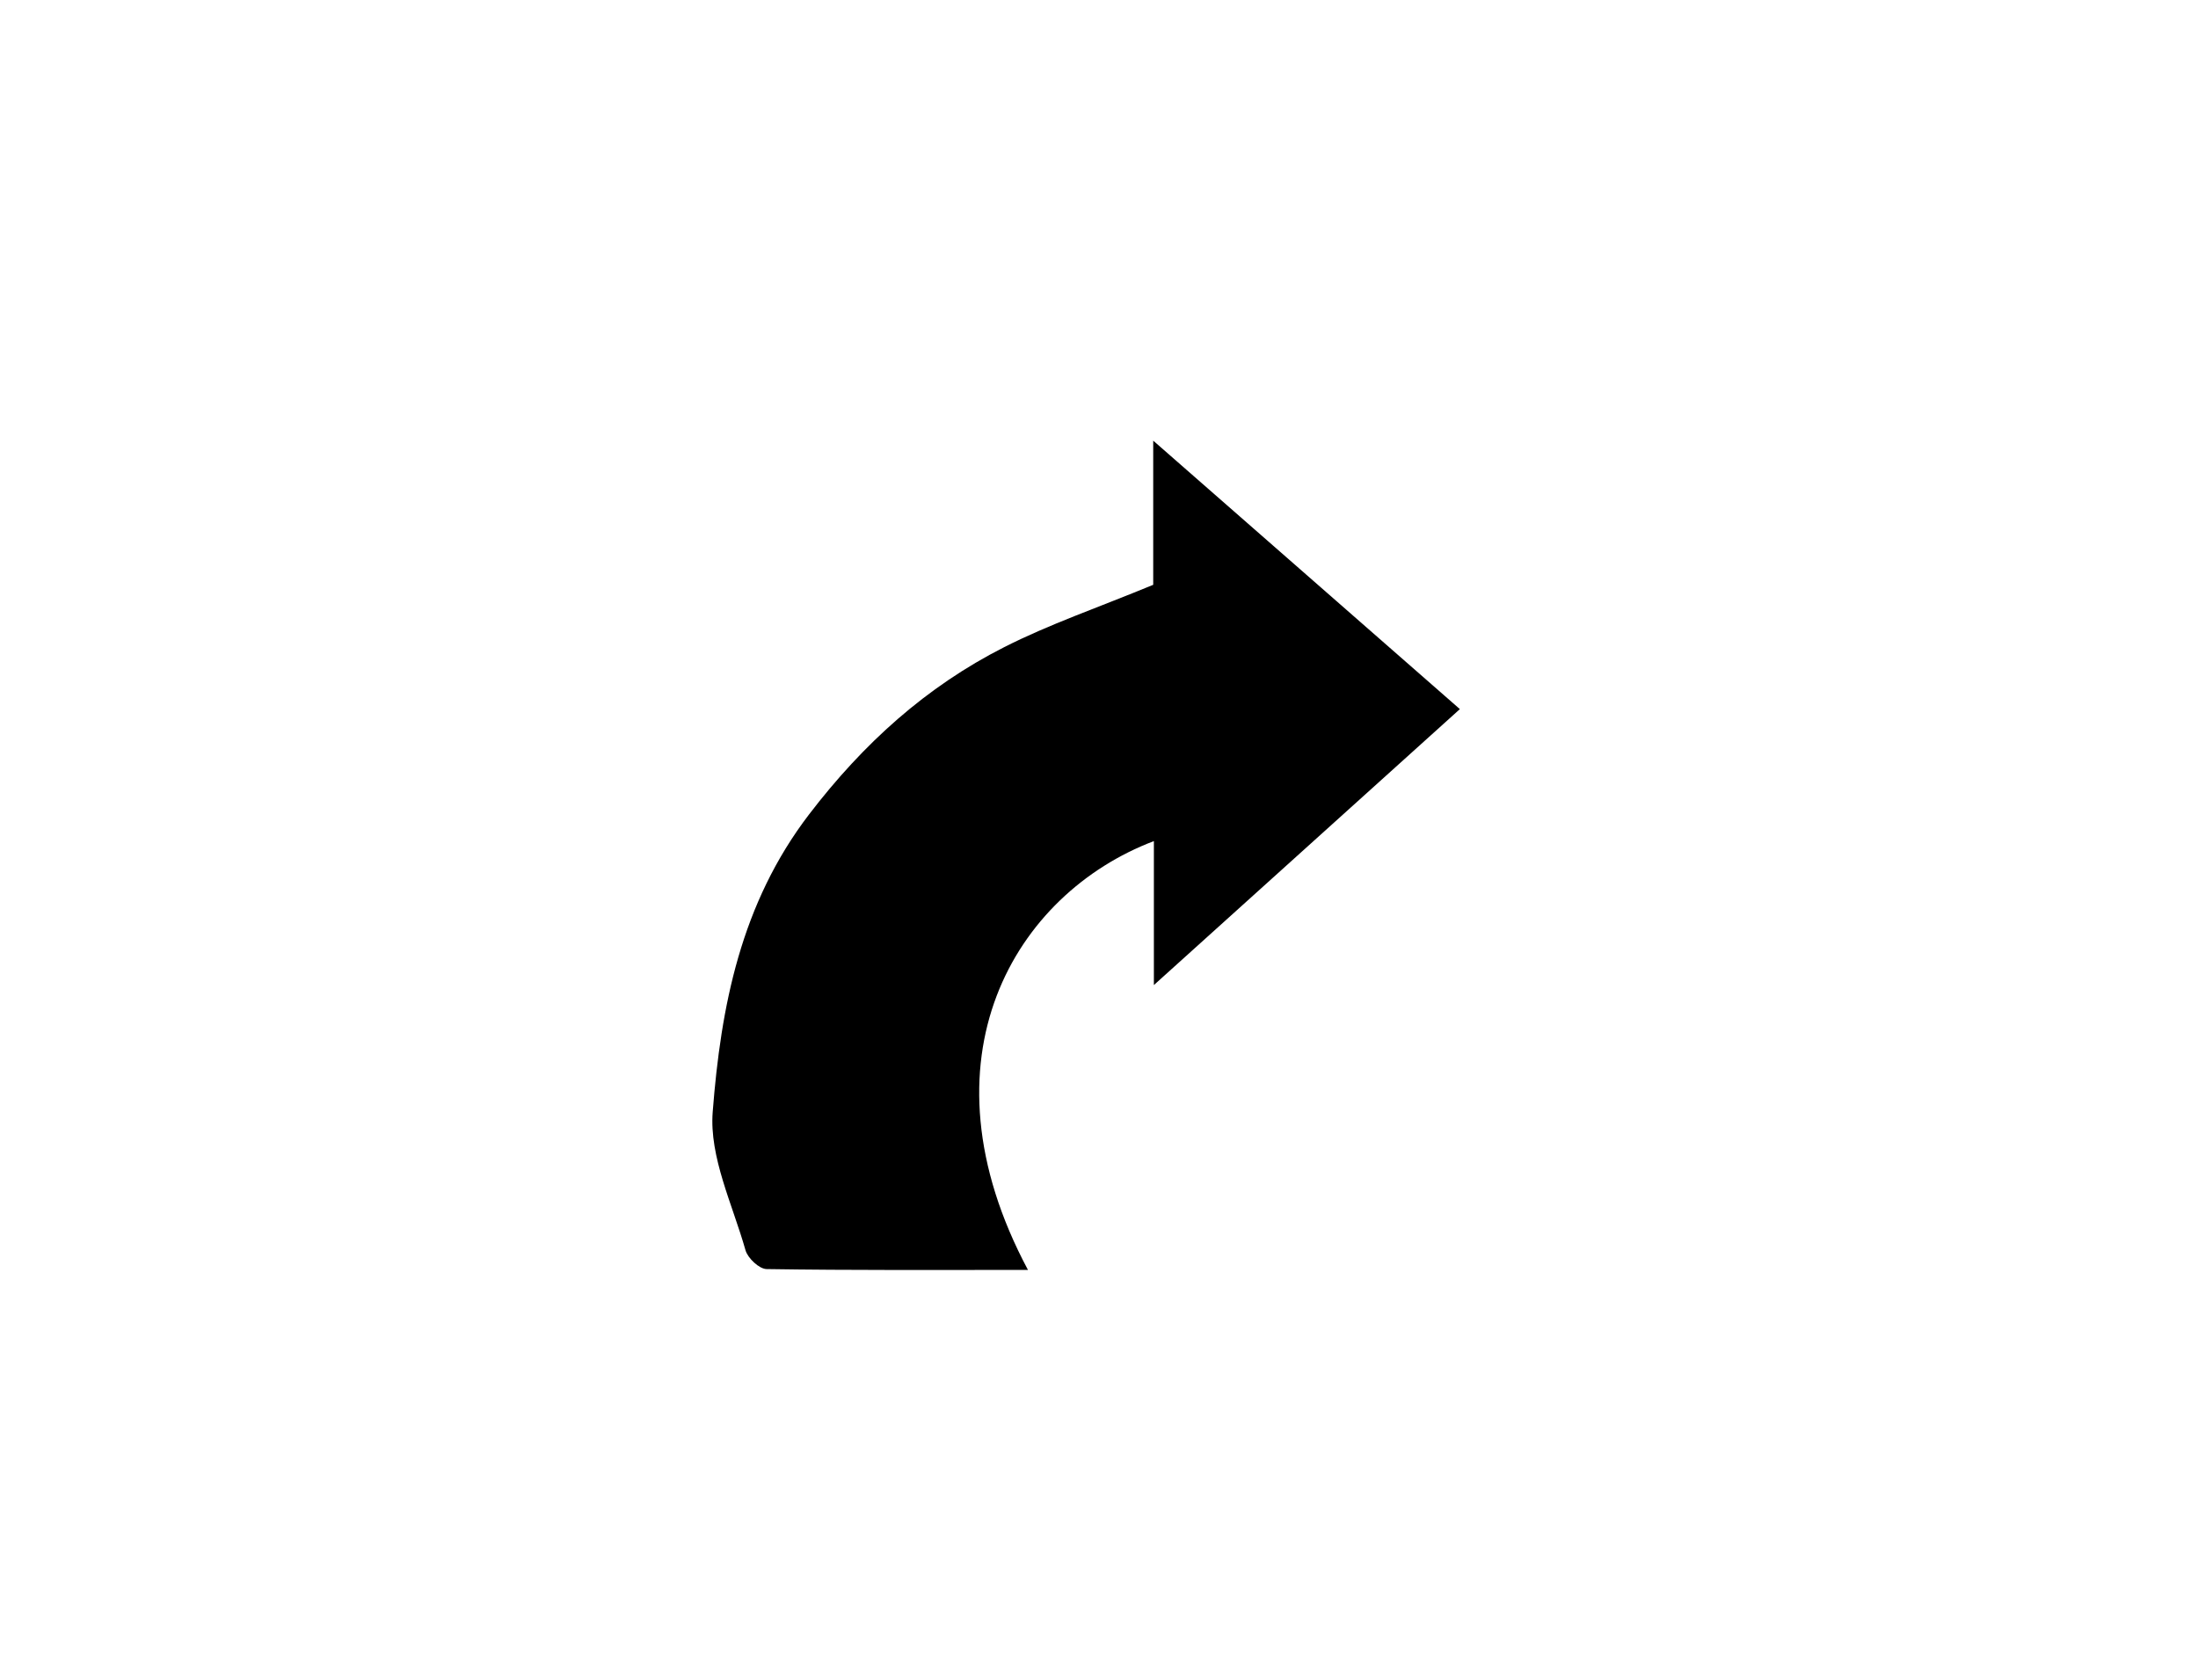
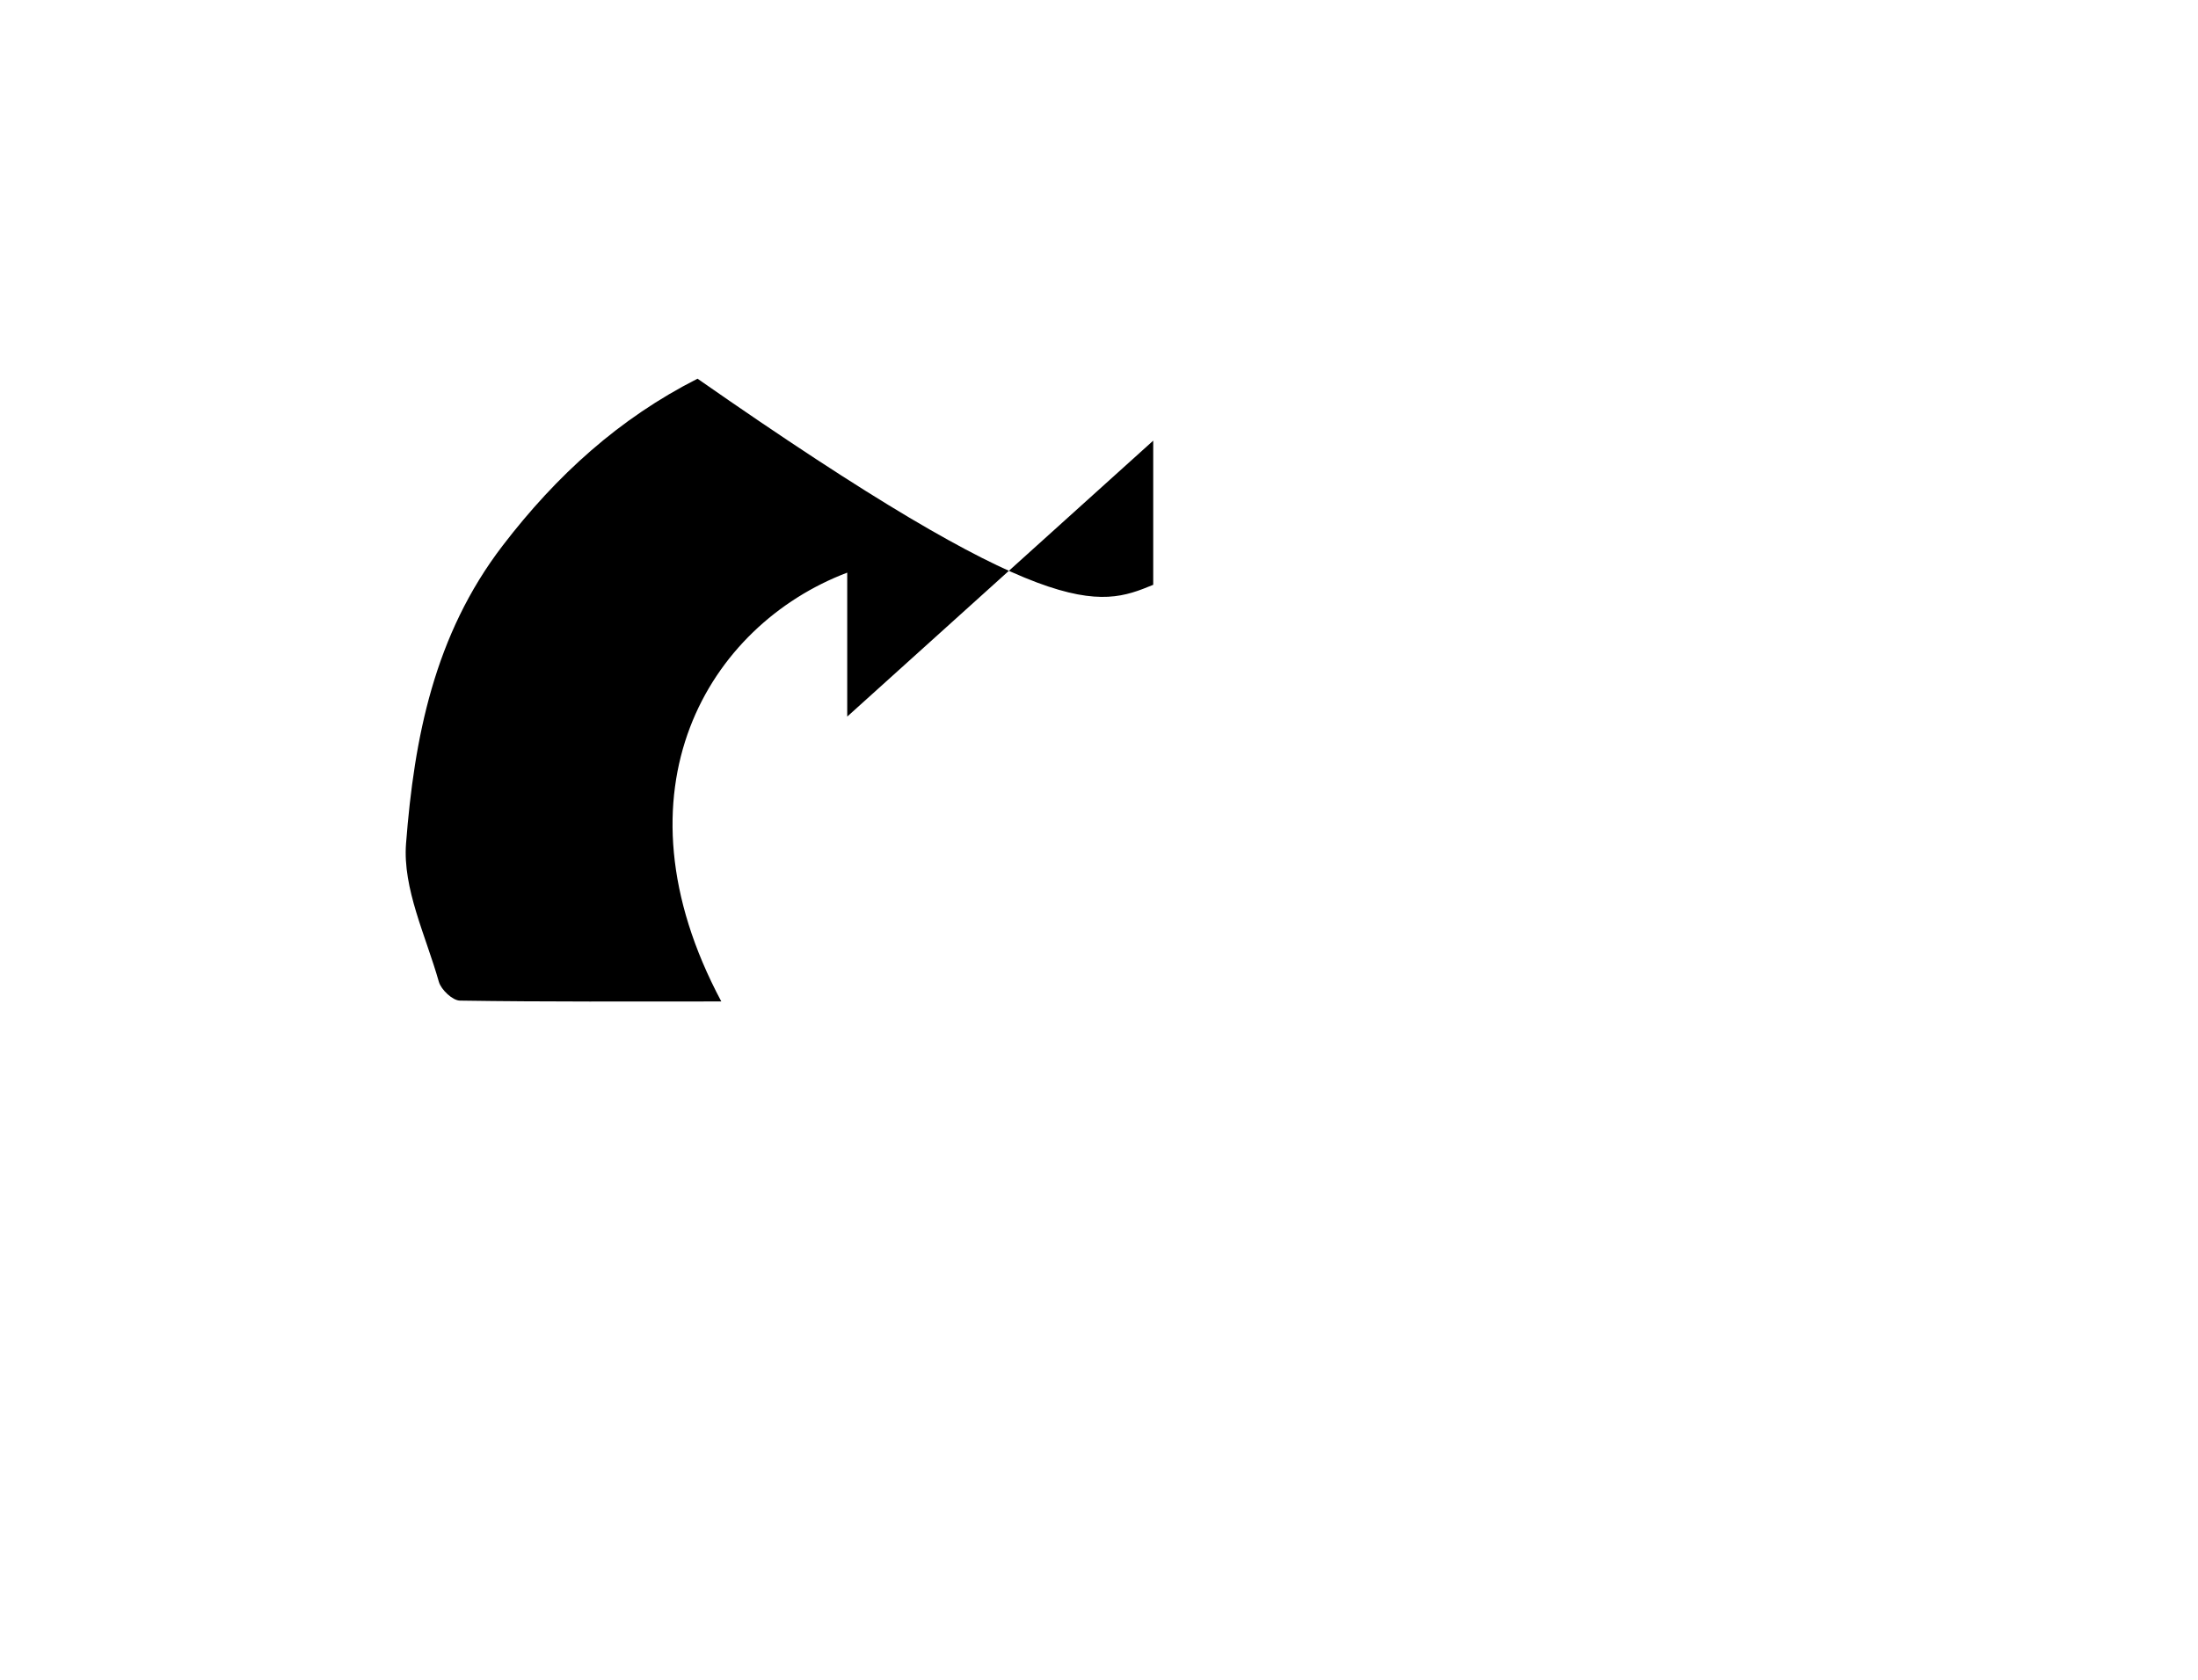
<svg xmlns="http://www.w3.org/2000/svg" version="1.1" id="Calque_1" x="0px" y="0px" width="230.993px" height="176.609px" viewBox="0 0 230.993 176.609" enable-background="new 0 0 230.993 176.609" xml:space="preserve">
-   <path fill-rule="evenodd" clip-rule="evenodd" d="M121.194,61.464c0-4.568,0-9.393,0-15.151  c11.046,9.671,21.348,18.69,32.227,28.216c-10.635,9.591-20.927,18.872-32.157,29.002c0-5.497,0-10.16,0-15.13  c-14.577,5.527-25.088,22.862-13.233,45.07c-9.365,0-18.42,0.05-27.472-0.089c-0.772-0.012-1.977-1.148-2.212-1.98  c-1.365-4.816-3.816-9.801-3.448-14.537c0.861-11.069,2.941-21.884,10.143-31.289c5.691-7.432,12.281-13.394,20.489-17.558  C110.287,65.604,115.386,63.864,121.194,61.464z" />
+   <path fill-rule="evenodd" clip-rule="evenodd" d="M121.194,61.464c0-4.568,0-9.393,0-15.151  c-10.635,9.591-20.927,18.872-32.157,29.002c0-5.497,0-10.16,0-15.13  c-14.577,5.527-25.088,22.862-13.233,45.07c-9.365,0-18.42,0.05-27.472-0.089c-0.772-0.012-1.977-1.148-2.212-1.98  c-1.365-4.816-3.816-9.801-3.448-14.537c0.861-11.069,2.941-21.884,10.143-31.289c5.691-7.432,12.281-13.394,20.489-17.558  C110.287,65.604,115.386,63.864,121.194,61.464z" />
</svg>